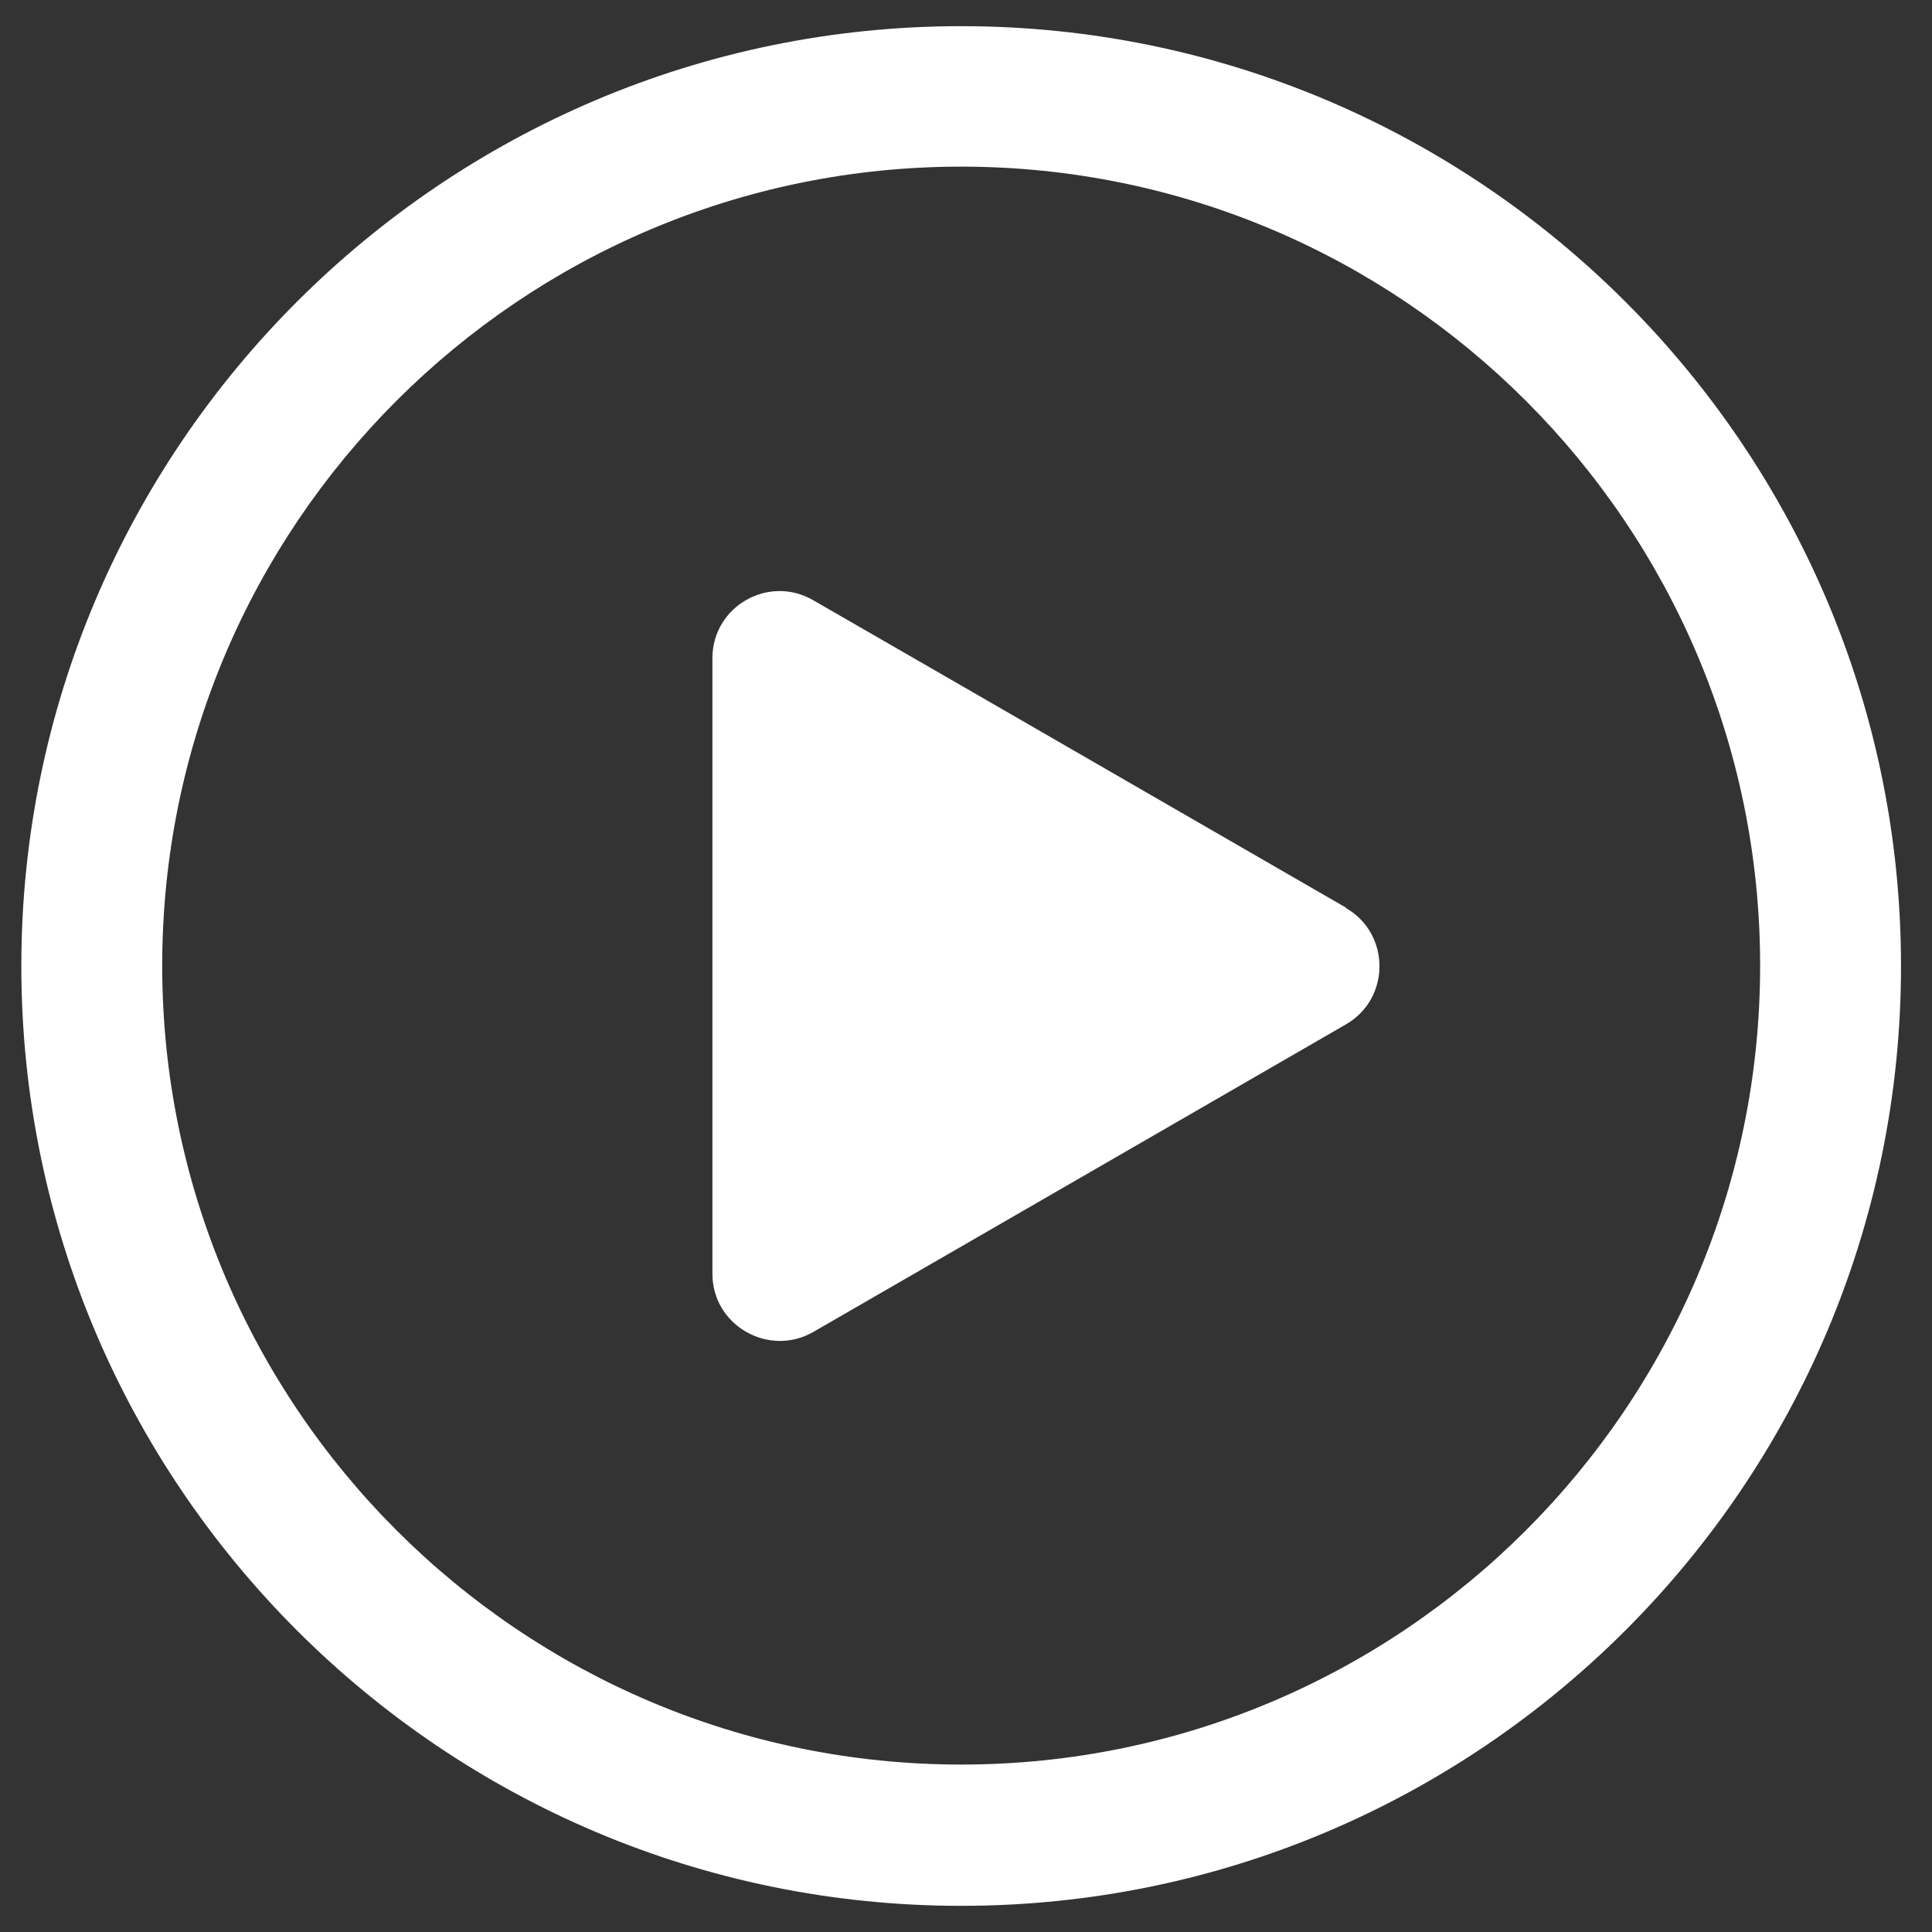
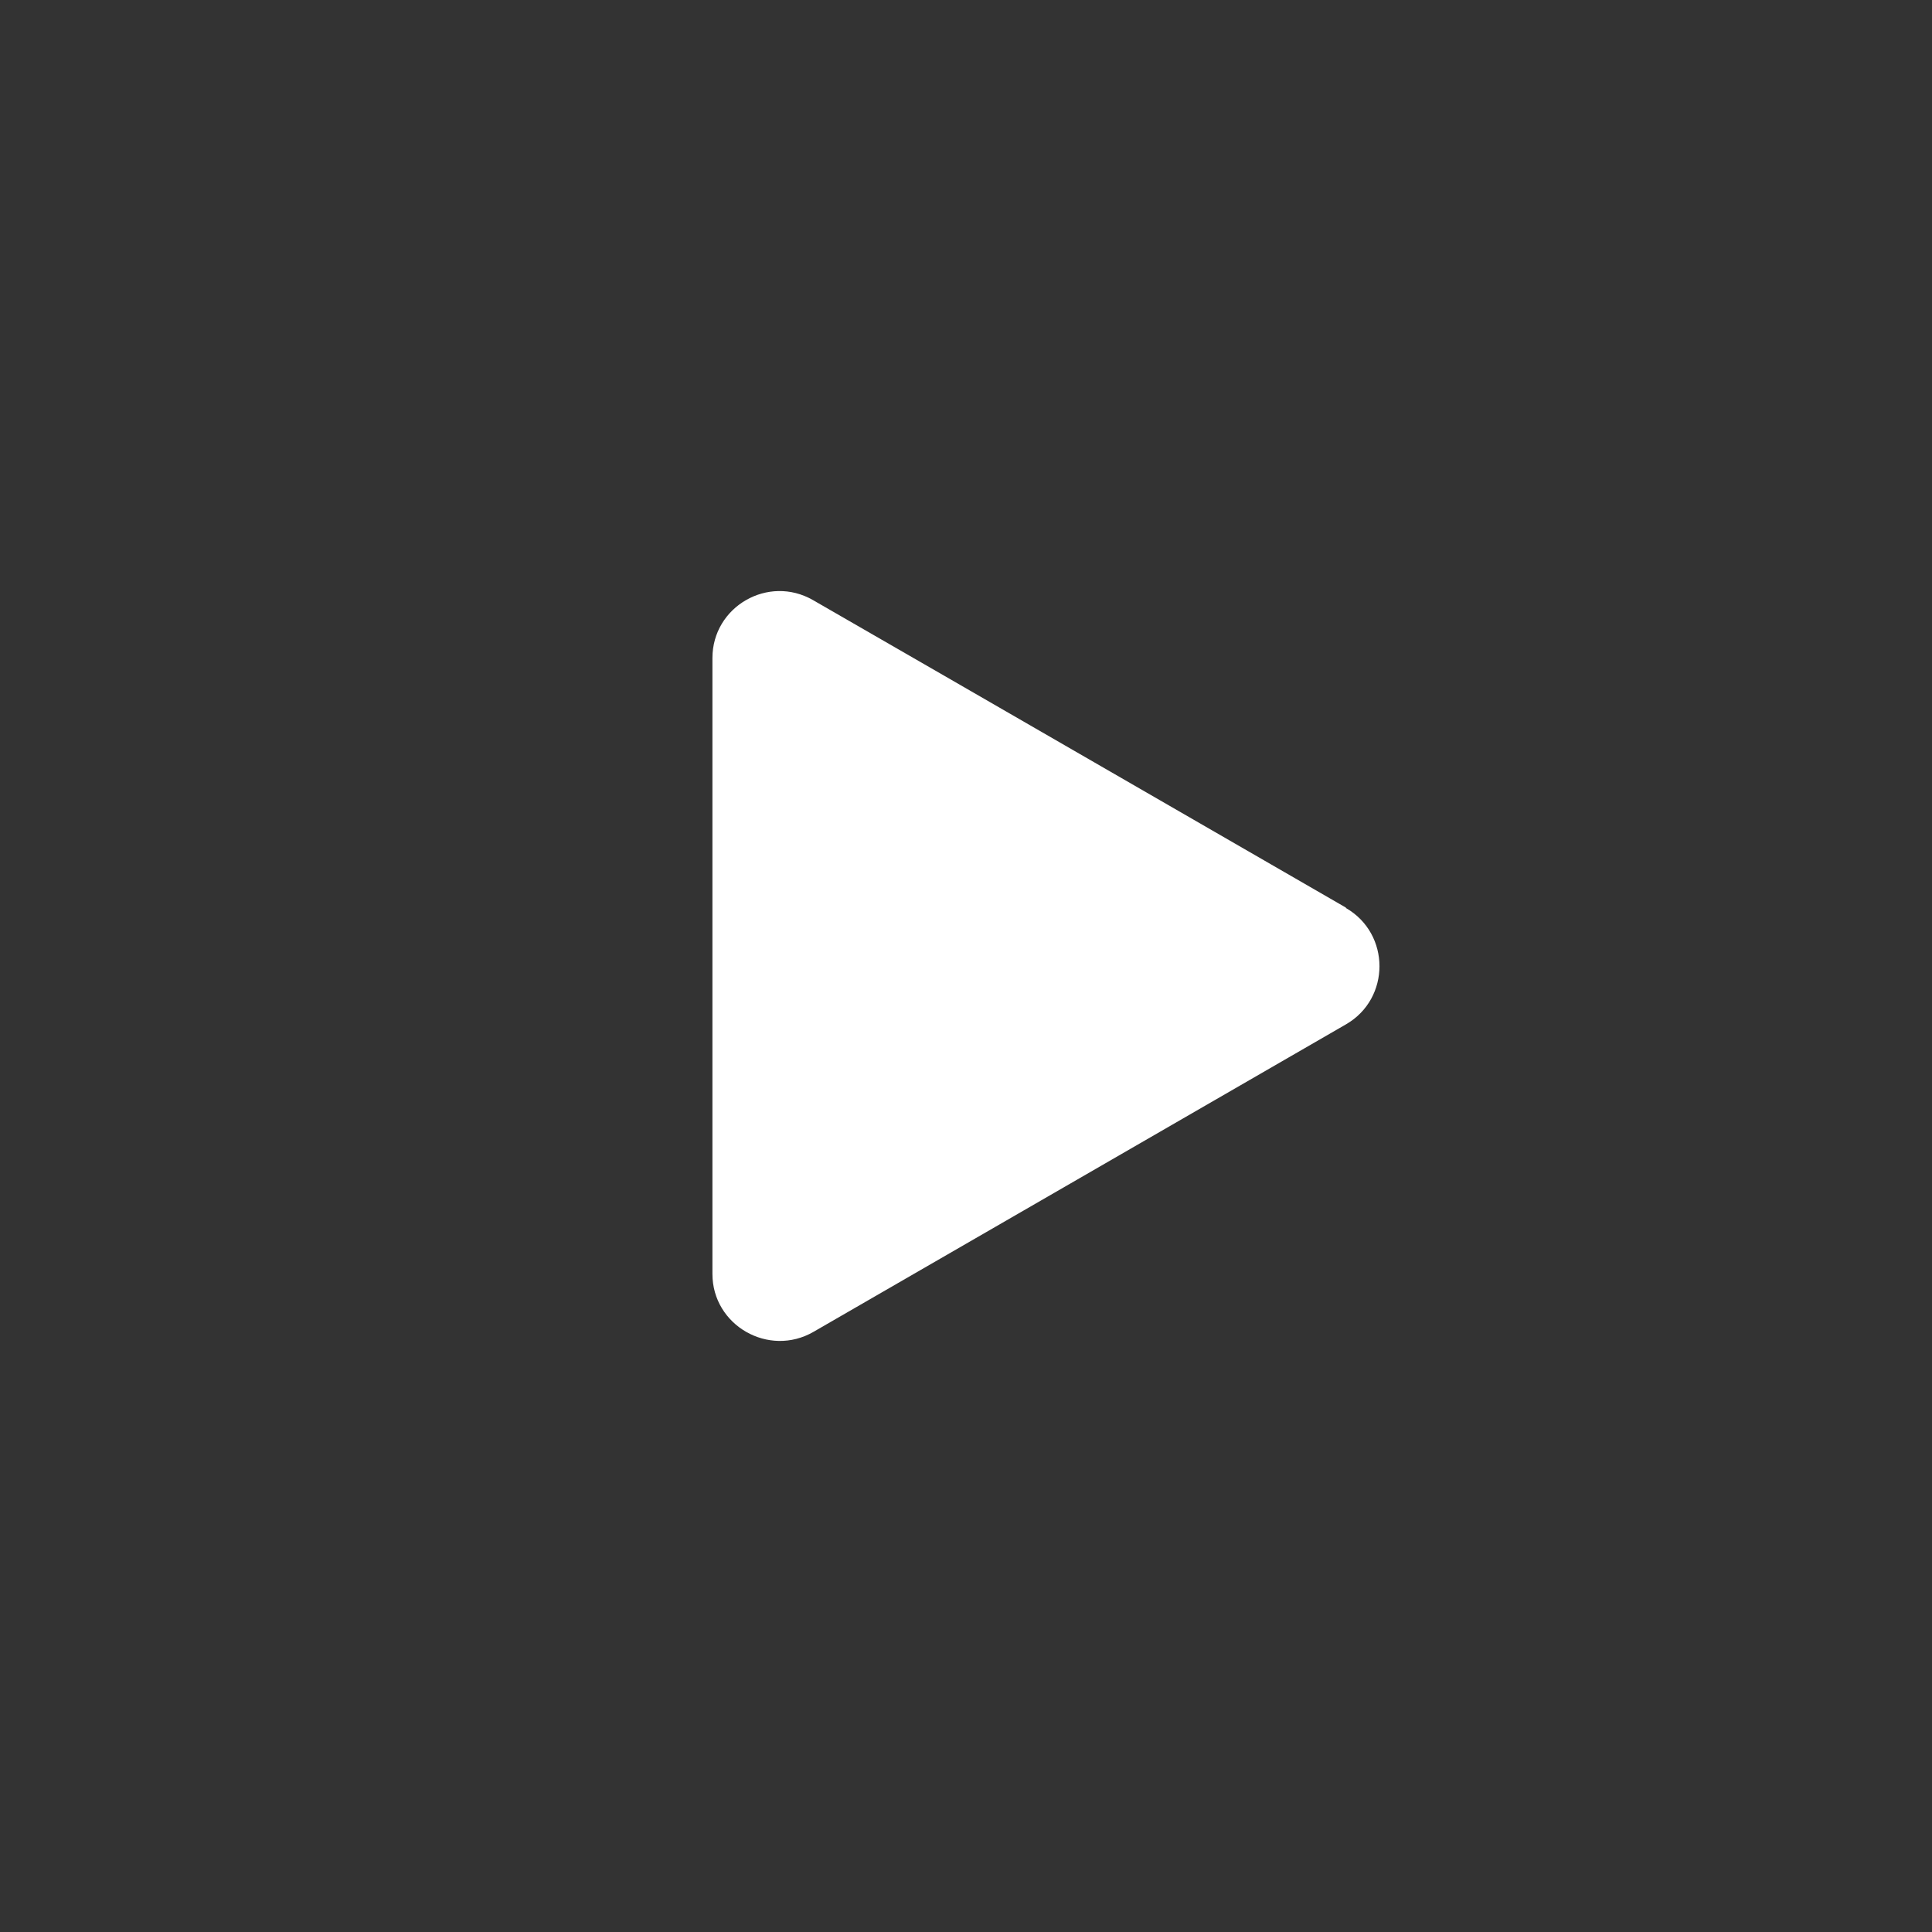
<svg xmlns="http://www.w3.org/2000/svg" width="48" height="48" viewBox="0 0 48 48" fill="none">
  <rect x="0" y="0" width="48" height="48" fill="#333333" stroke="none" />
-   <path d="M23.88 0.65C11.01 0.65 0.53 11.12 0.53 24C0.53 36.88 11 47.35 23.88 47.35C36.76 47.35 47.23 36.88 47.23 24C47.23 11.12 36.75 0.65 23.88 0.65ZM23.88 43.84C12.94 43.84 4.03 34.94 4.03 23.99C4.03 13.04 12.93 4.14 23.88 4.14C34.83 4.14 43.73 13.04 43.73 23.99C43.73 34.94 34.83 43.84 23.88 43.84Z" fill="white" />
  <path d="M33.44 22.55C29 19.99 24.63 17.46 20.2 14.91C19.09 14.27 17.7 15.07 17.7 16.35V31.65C17.7 32.93 19.1 33.73 20.21 33.09C24.65 30.53 29.02 28 33.44 25.45C34.55 24.81 34.55 23.2 33.44 22.56V22.55Z" fill="white" />
</svg>